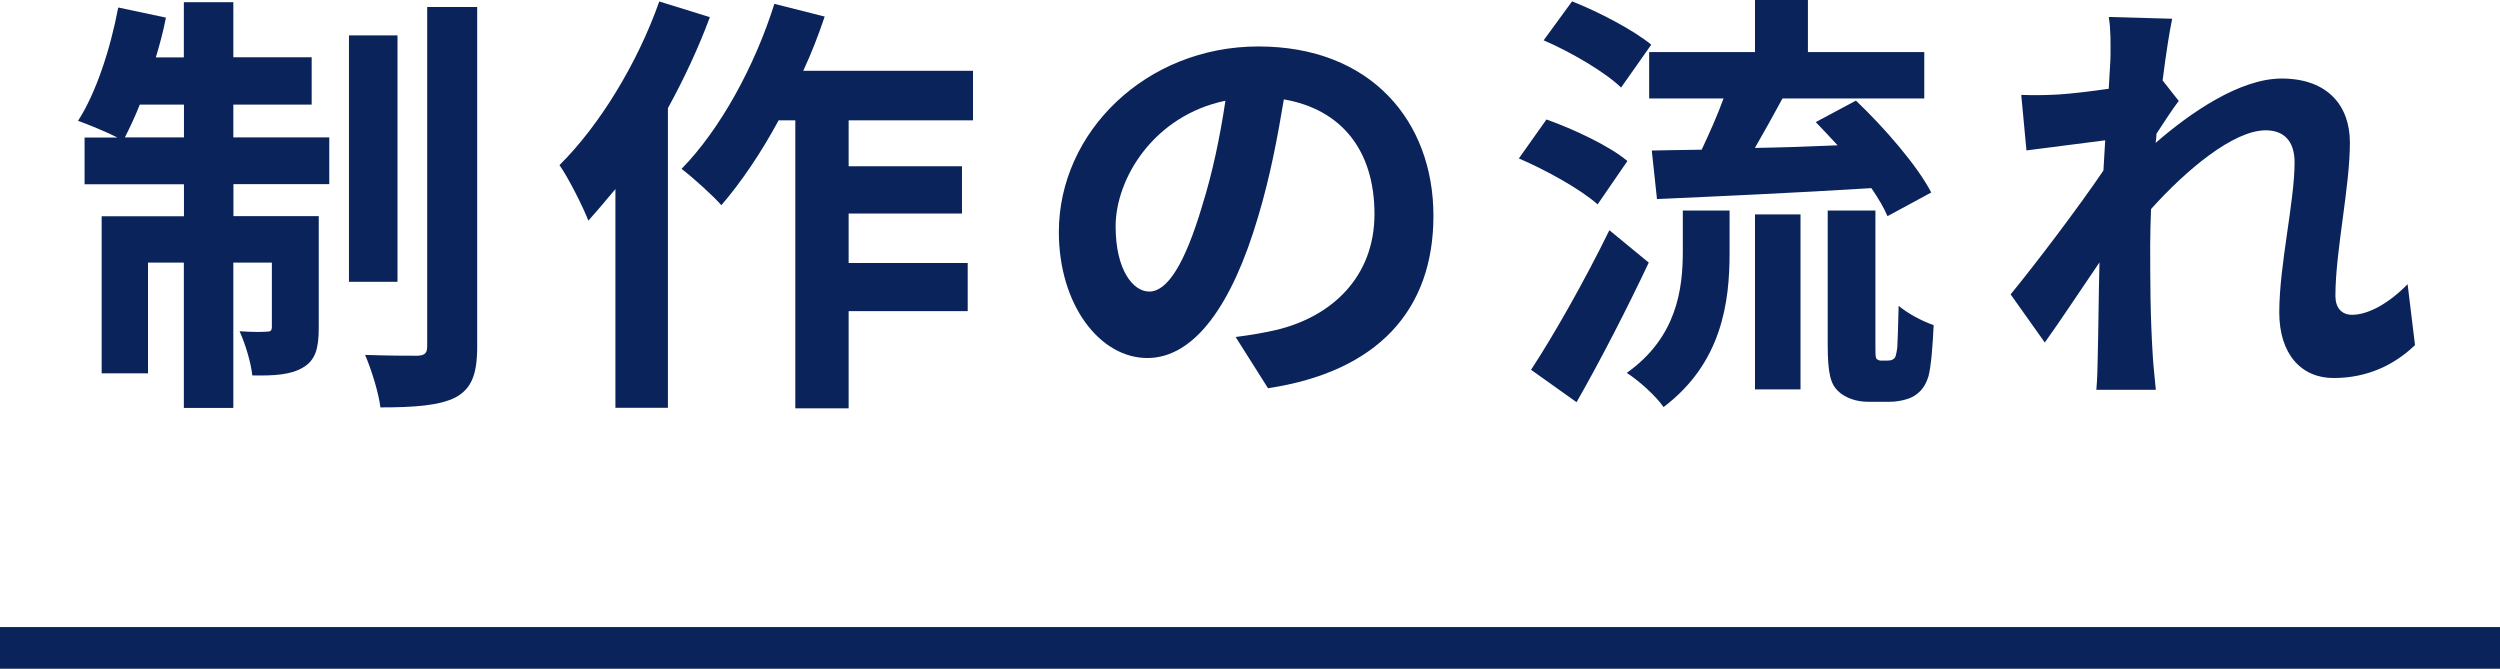
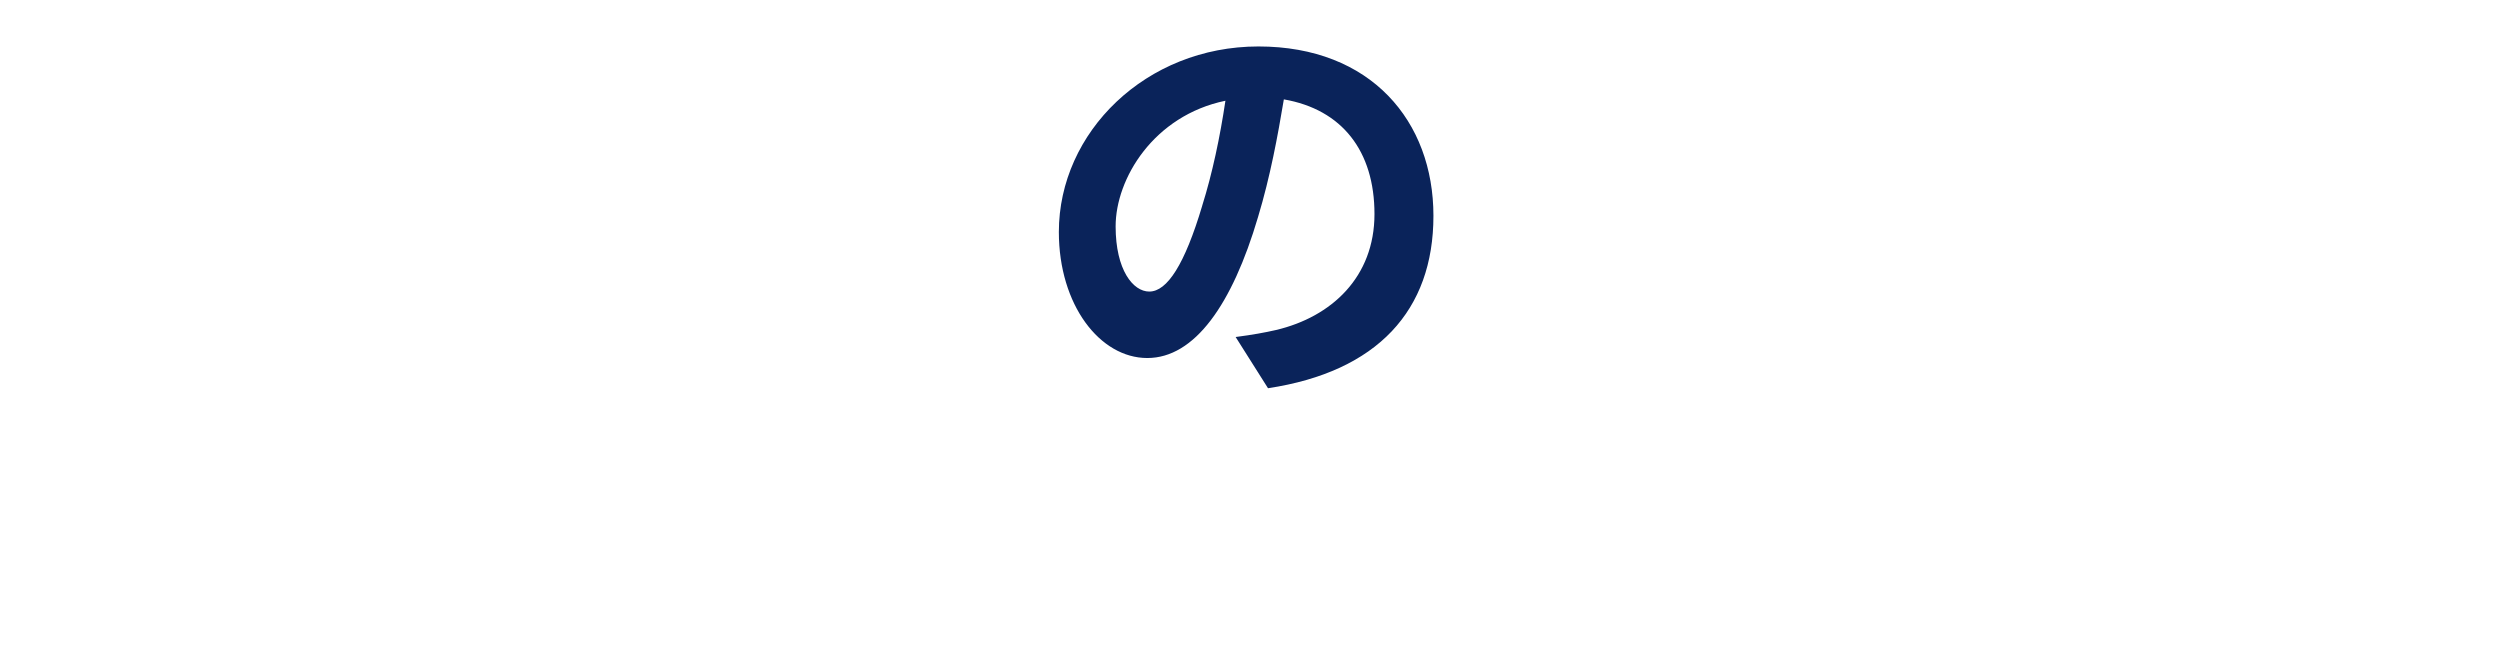
<svg xmlns="http://www.w3.org/2000/svg" id="_レイヤー_2" viewBox="0 0 240 64.2">
  <defs>
    <style>.cls-1{fill:#0a235a;}.cls-2{fill:none;stroke:#0a235a;stroke-miterlimit:10;stroke-width:4px;}</style>
  </defs>
  <g id="other">
    <g>
      <g>
-         <path class="cls-1" d="m22.41,13.19h9.2v4.49h-9.2v3.07h8.19v10.71c0,1.93-.29,3.11-1.51,3.82-1.18.71-2.77.8-4.87.76-.13-1.26-.67-3.02-1.22-4.24,1.18.08,2.18.08,2.6.04.38,0,.5-.08.5-.5v-6.13h-3.7v13.95h-4.75v-13.95h-3.44v10.63h-4.45v-15.08h7.9v-3.07h-9.54v-4.49h3.15c-1.09-.55-2.81-1.26-3.78-1.6,1.72-2.65,3.11-6.89,3.86-10.88l4.58.97c-.25,1.3-.59,2.56-.97,3.82h2.69V.21h4.75v5.29h7.52v4.54h-7.52v3.15Zm-4.75,0v-3.15h-4.24c-.46,1.18-.97,2.23-1.43,3.15h5.67Zm20.5,13.86h-4.66V3.4h4.66v23.65ZM45.81.67v32.6c0,2.69-.55,4.03-2.06,4.87-1.55.8-3.99.97-7.23.97-.17-1.39-.84-3.57-1.47-5.04,2.14.08,4.33.08,5.04.08.67-.04.92-.21.92-.92V.67h4.79Z" />
-         <path class="cls-1" d="m68.15,1.64c-1.09,2.94-2.48,5.92-4.03,8.74v28.77h-5.04v-21c-.88,1.05-1.76,2.1-2.6,3.03-.46-1.22-1.89-4.08-2.77-5.33,3.82-3.78,7.48-9.75,9.58-15.71l4.87,1.51Zm13.32,9.91v4.41h10.88v4.54h-10.88v4.75h11.43v4.62h-11.43v9.33h-5.12V11.55h-1.6c-1.68,3.11-3.61,5.96-5.5,8.15-.8-.92-2.77-2.69-3.82-3.49,3.7-3.78,7.02-9.83,8.91-15.84l4.83,1.22c-.59,1.76-1.26,3.49-2.06,5.21h16.3v4.75h-11.93Z" />
        <path class="cls-1" d="m118.64,32.35c1.6-.21,2.77-.42,3.86-.67,5.33-1.26,9.45-5.08,9.45-11.13s-3.11-10.04-8.7-11.01c-.59,3.53-1.3,7.39-2.48,11.3-2.48,8.4-6.09,13.53-10.63,13.53s-8.49-5.08-8.49-12.1c0-9.58,8.36-17.81,19.16-17.81s16.8,7.18,16.8,16.26-5.38,14.96-15.88,16.55l-3.11-4.92Zm-3.23-12.6c.97-3.07,1.72-6.64,2.23-10.08-6.89,1.43-10.54,7.48-10.54,12.06,0,4.2,1.68,6.26,3.23,6.26,1.72,0,3.4-2.6,5.08-8.23Z" />
-         <path class="cls-1" d="m153.37,19.62c-1.6-1.43-4.92-3.28-7.56-4.41l2.65-3.74c2.6.92,6.09,2.56,7.77,3.99l-2.86,4.16Zm4.91,5.59c-2.1,4.45-4.58,9.28-6.93,13.4l-4.37-3.11c2.1-3.19,5.12-8.49,7.52-13.4l3.78,3.11Zm-2.65-16.8c-1.51-1.47-4.79-3.4-7.44-4.54l2.73-3.74c2.56,1.01,5.92,2.77,7.6,4.16l-2.9,4.12Zm5.92,11.8h4.49v4.08c0,4.66-.71,10.54-6.34,14.79-.71-1.05-2.39-2.56-3.53-3.28,4.83-3.44,5.38-8.07,5.38-11.68v-3.91Zm6.93-15.21V0h5.08v5h11.17v4.45h-13.61c-.88,1.64-1.81,3.28-2.65,4.75,2.52-.04,5.25-.13,7.94-.25-.71-.76-1.43-1.55-2.1-2.23l3.86-2.06c2.73,2.6,5.88,6.22,7.23,8.82l-4.2,2.27c-.34-.8-.88-1.72-1.55-2.69-7.35.46-15.04.8-20.58,1.05l-.5-4.66c1.43-.04,3.02-.04,4.79-.08.71-1.51,1.51-3.28,2.1-4.92h-7.14v-4.45h10.17Zm0,15.58h4.37v16.8h-4.37v-16.8Zm12.77,14.03c.21,0,.42-.04.55-.17.17-.08.25-.42.34-1.09.04-.63.08-2.1.13-3.99.84.71,2.23,1.47,3.36,1.85-.08,1.89-.25,4.03-.5,4.92-.29.92-.71,1.47-1.39,1.89-.55.34-1.55.55-2.31.55h-2.14c-1.01,0-2.14-.34-2.86-1.05-.67-.67-.97-1.6-.97-4.41v-12.9h4.58v13.02c0,.63,0,1.01.08,1.18.08.12.29.21.46.21h.67Z" />
-         <path class="cls-1" d="m231.83,33.14c-1.89,1.81-4.45,3.15-7.81,3.15-3.11,0-5.21-2.31-5.21-6.3,0-4.54,1.47-10.63,1.47-14.41,0-2.06-1.05-3.07-2.77-3.07-3.11,0-7.65,3.82-11.01,7.56-.04,1.18-.08,2.31-.08,3.36,0,3.4,0,6.89.25,10.8.04.76.21,2.27.29,3.19h-5.71c.08-.88.13-2.39.13-3.07.08-3.23.08-5.63.17-9.16-1.81,2.65-3.82,5.71-5.25,7.69l-3.28-4.62c2.35-2.86,6.55-8.4,8.91-11.89l.17-2.9c-2.02.25-5.21.67-7.56.97l-.5-5.33c1.18.04,2.14.04,3.61-.04,1.22-.08,3.02-.29,4.79-.55.08-1.55.17-2.73.17-3.19,0-1.18.04-2.44-.17-3.7l6.09.17c-.25,1.18-.59,3.32-.92,5.92l1.55,1.97c-.55.71-1.43,2.06-2.14,3.15,0,.29-.04.59-.08.88,3.28-2.86,8.07-6.18,12.1-6.18,4.45,0,6.55,2.65,6.55,6.13,0,4.33-1.39,10.42-1.39,14.74,0,1.09.55,1.81,1.6,1.81,1.51,0,3.49-1.05,5.33-2.94l.71,5.84Z" />
      </g>
-       <line class="cls-2" y1="62.2" x2="240" y2="62.2" />
    </g>
  </g>
</svg>